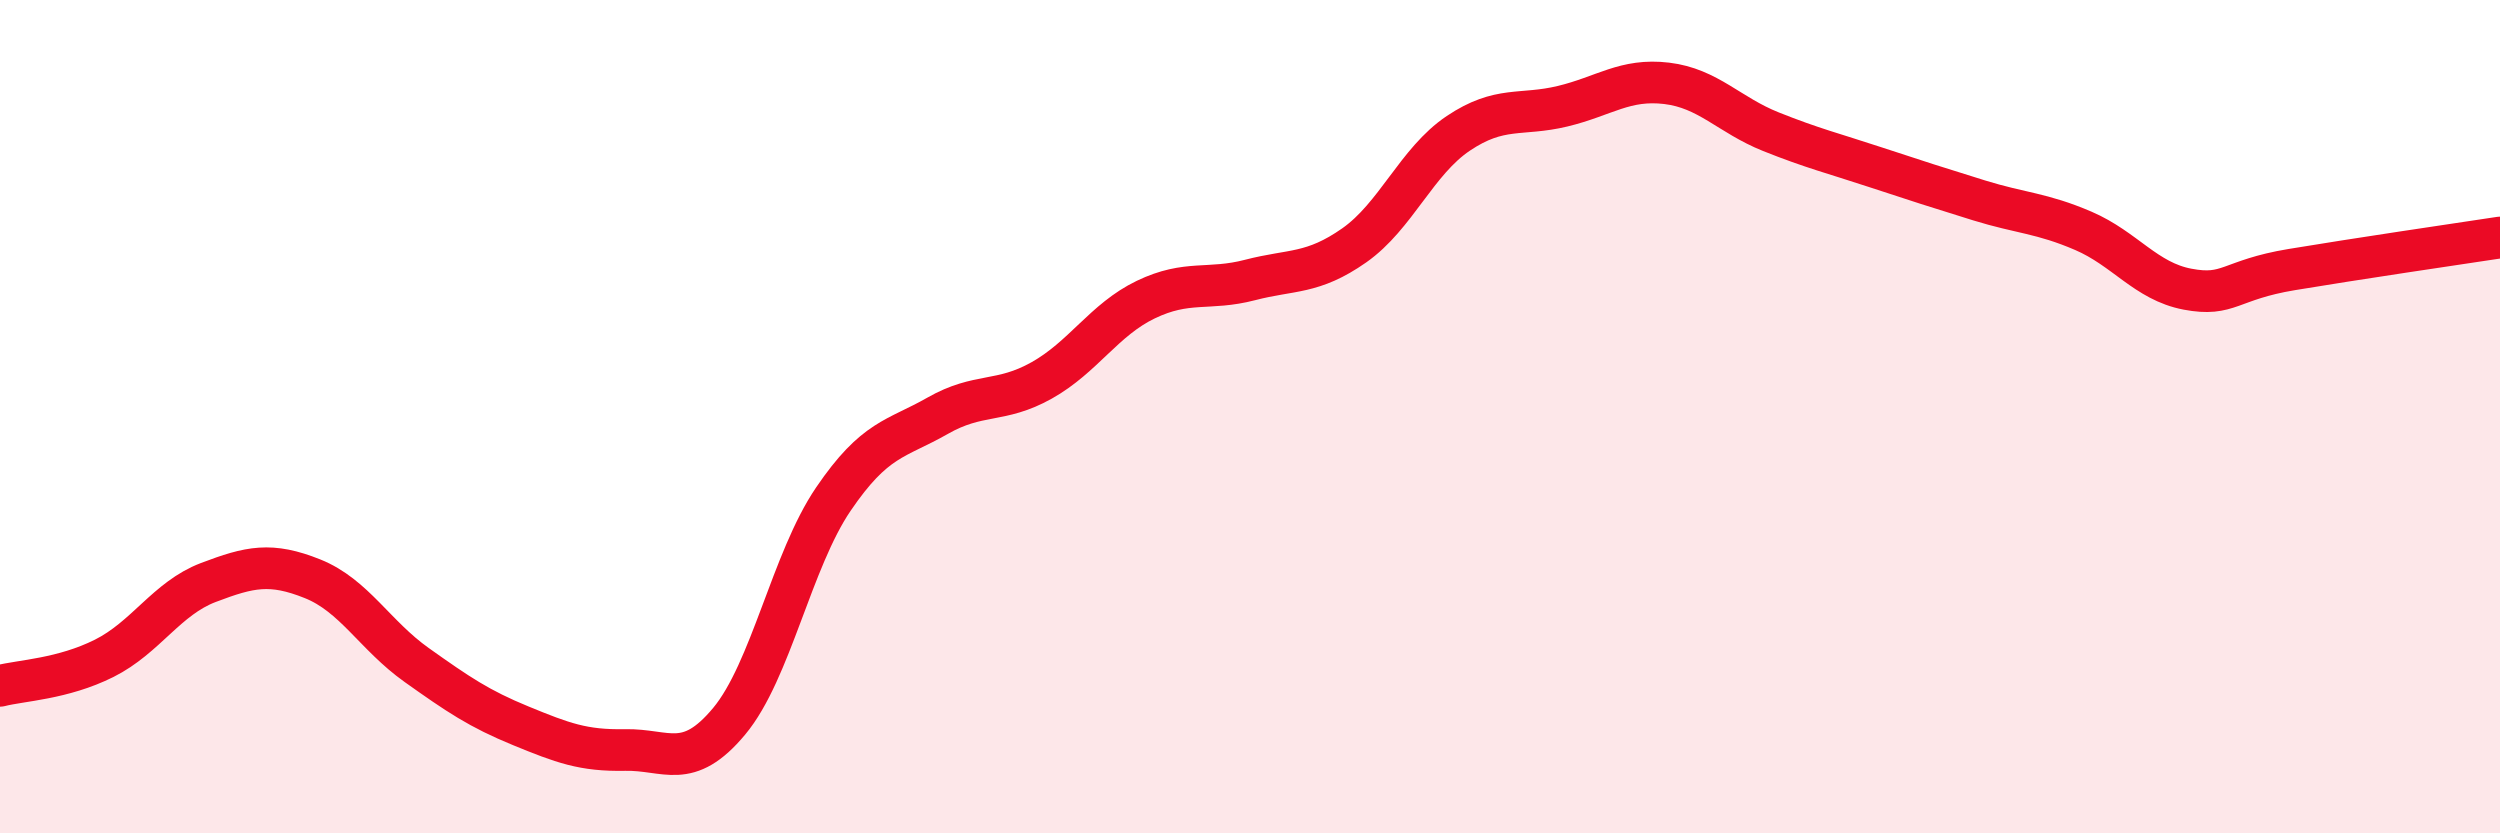
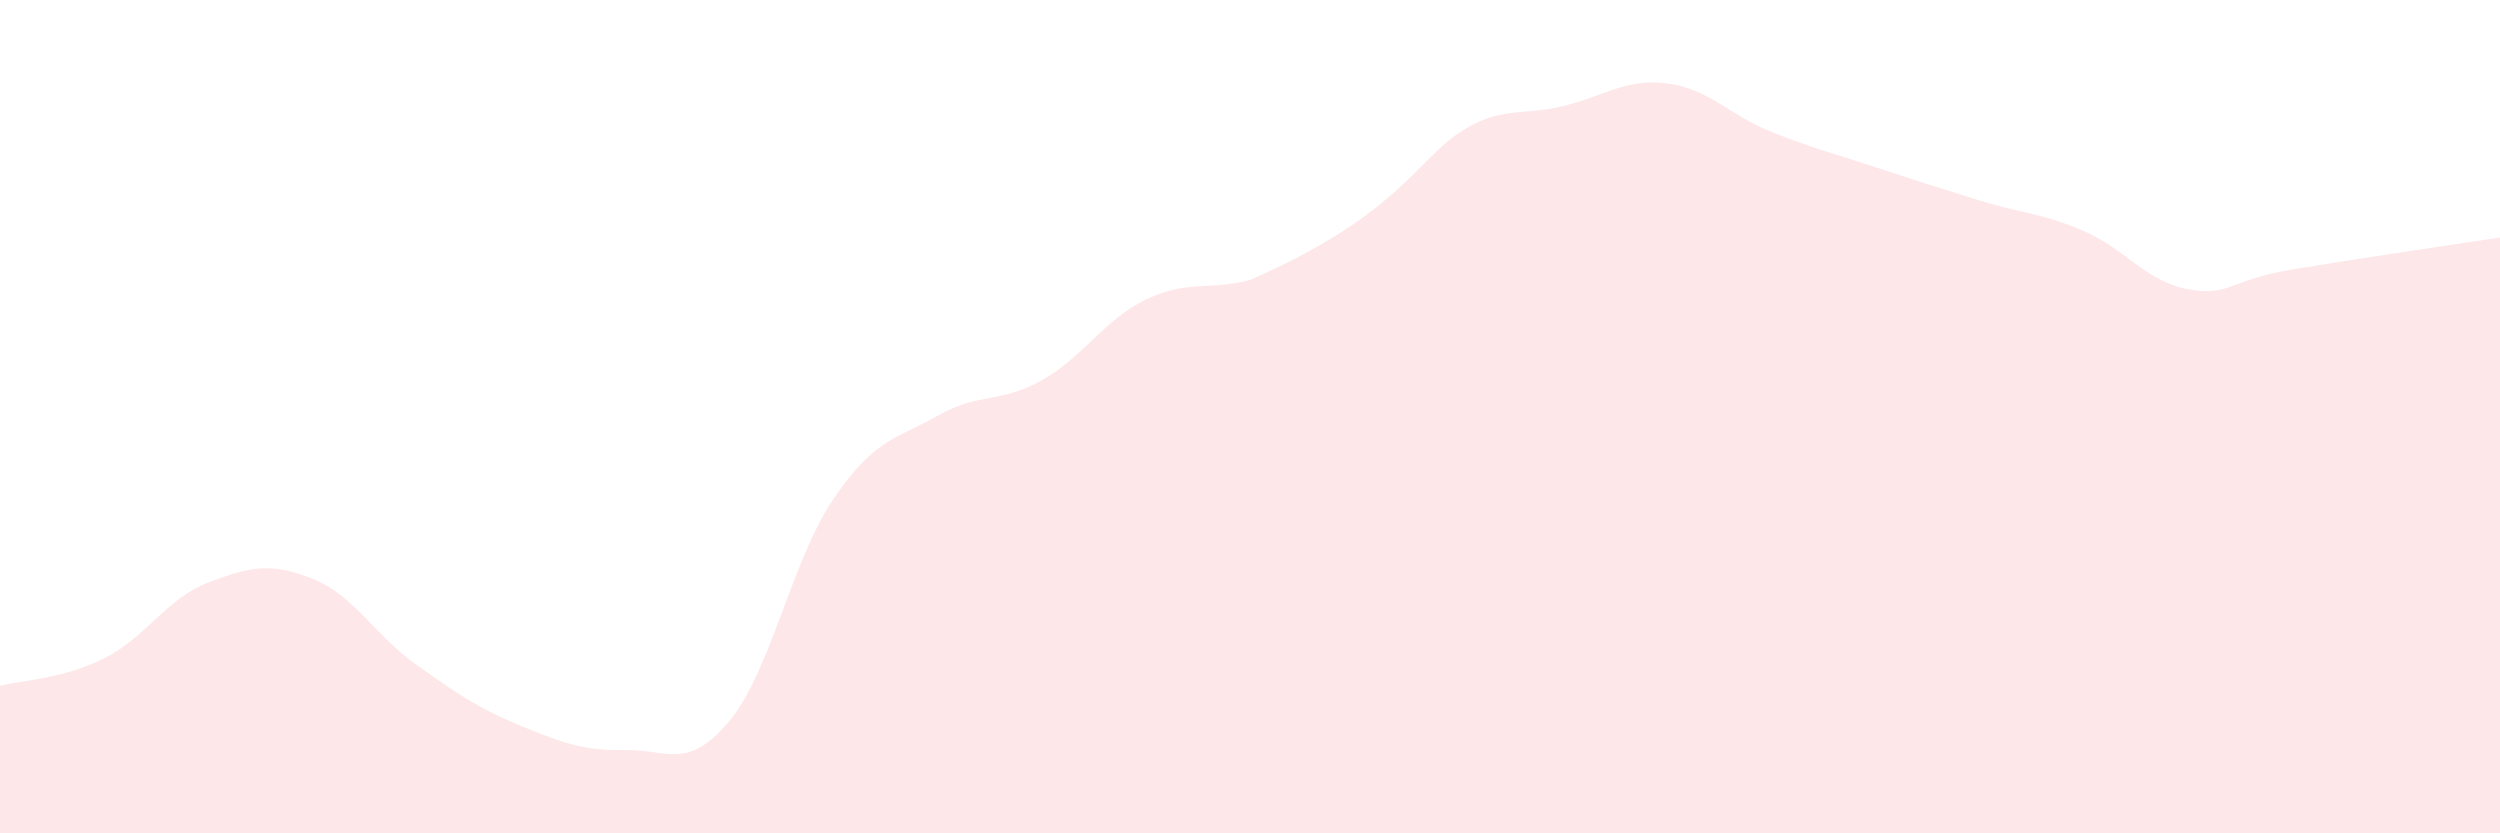
<svg xmlns="http://www.w3.org/2000/svg" width="60" height="20" viewBox="0 0 60 20">
-   <path d="M 0,16.46 C 0.5,16.33 1.5,16.3 2.5,15.8 C 3.5,15.3 4,14.36 5,13.98 C 6,13.6 6.5,13.49 7.5,13.89 C 8.5,14.29 9,15.25 10,15.96 C 11,16.67 11.5,17.01 12.5,17.42 C 13.5,17.83 14,18.02 15,18 C 16,17.98 16.5,18.51 17.5,17.31 C 18.5,16.11 19,13.45 20,11.98 C 21,10.51 21.5,10.55 22.5,9.98 C 23.5,9.41 24,9.69 25,9.13 C 26,8.57 26.5,7.67 27.5,7.19 C 28.5,6.71 29,6.98 30,6.72 C 31,6.46 31.5,6.59 32.5,5.89 C 33.5,5.19 34,3.87 35,3.2 C 36,2.53 36.5,2.79 37.5,2.55 C 38.5,2.31 39,1.88 40,2 C 41,2.12 41.5,2.76 42.5,3.16 C 43.5,3.56 44,3.68 45,4.01 C 46,4.34 46.5,4.5 47.5,4.81 C 48.5,5.12 49,5.11 50,5.54 C 51,5.97 51.5,6.75 52.5,6.94 C 53.5,7.13 53.5,6.72 55,6.47 C 56.5,6.22 59,5.85 60,5.7L60 20L0 20Z" fill="#EB0A25" opacity="0.1" stroke-linecap="round" stroke-linejoin="round" />
-   <path d="M 0,16.46 C 0.5,16.33 1.5,16.3 2.5,15.8 C 3.5,15.3 4,14.36 5,13.98 C 6,13.6 6.5,13.49 7.5,13.89 C 8.5,14.29 9,15.25 10,15.96 C 11,16.67 11.5,17.01 12.5,17.42 C 13.5,17.83 14,18.02 15,18 C 16,17.98 16.5,18.51 17.5,17.31 C 18.5,16.11 19,13.45 20,11.98 C 21,10.51 21.5,10.55 22.5,9.98 C 23.5,9.41 24,9.69 25,9.13 C 26,8.57 26.5,7.67 27.5,7.19 C 28.5,6.71 29,6.98 30,6.72 C 31,6.46 31.5,6.59 32.5,5.89 C 33.5,5.19 34,3.87 35,3.2 C 36,2.53 36.5,2.79 37.5,2.55 C 38.5,2.31 39,1.88 40,2 C 41,2.12 41.5,2.76 42.5,3.16 C 43.5,3.56 44,3.68 45,4.01 C 46,4.34 46.5,4.5 47.5,4.81 C 48.5,5.12 49,5.11 50,5.54 C 51,5.97 51.5,6.75 52.5,6.94 C 53.5,7.13 53.5,6.72 55,6.47 C 56.5,6.22 59,5.85 60,5.7" stroke="#EB0A25" stroke-width="1" fill="none" stroke-linecap="round" stroke-linejoin="round" />
+   <path d="M 0,16.46 C 0.5,16.33 1.5,16.3 2.5,15.8 C 3.5,15.3 4,14.36 5,13.98 C 6,13.6 6.5,13.49 7.5,13.89 C 8.5,14.29 9,15.25 10,15.96 C 11,16.67 11.5,17.01 12.5,17.42 C 13.5,17.83 14,18.02 15,18 C 16,17.98 16.5,18.51 17.5,17.31 C 18.5,16.11 19,13.45 20,11.98 C 21,10.51 21.5,10.55 22.5,9.98 C 23.5,9.41 24,9.69 25,9.13 C 26,8.57 26.5,7.67 27.5,7.19 C 28.5,6.71 29,6.98 30,6.72 C 33.5,5.19 34,3.87 35,3.2 C 36,2.53 36.5,2.79 37.5,2.55 C 38.5,2.31 39,1.88 40,2 C 41,2.12 41.5,2.76 42.5,3.16 C 43.5,3.56 44,3.68 45,4.01 C 46,4.34 46.5,4.5 47.5,4.81 C 48.5,5.12 49,5.11 50,5.54 C 51,5.97 51.5,6.75 52.5,6.94 C 53.5,7.13 53.5,6.72 55,6.47 C 56.5,6.22 59,5.85 60,5.7L60 20L0 20Z" fill="#EB0A25" opacity="0.1" stroke-linecap="round" stroke-linejoin="round" />
</svg>